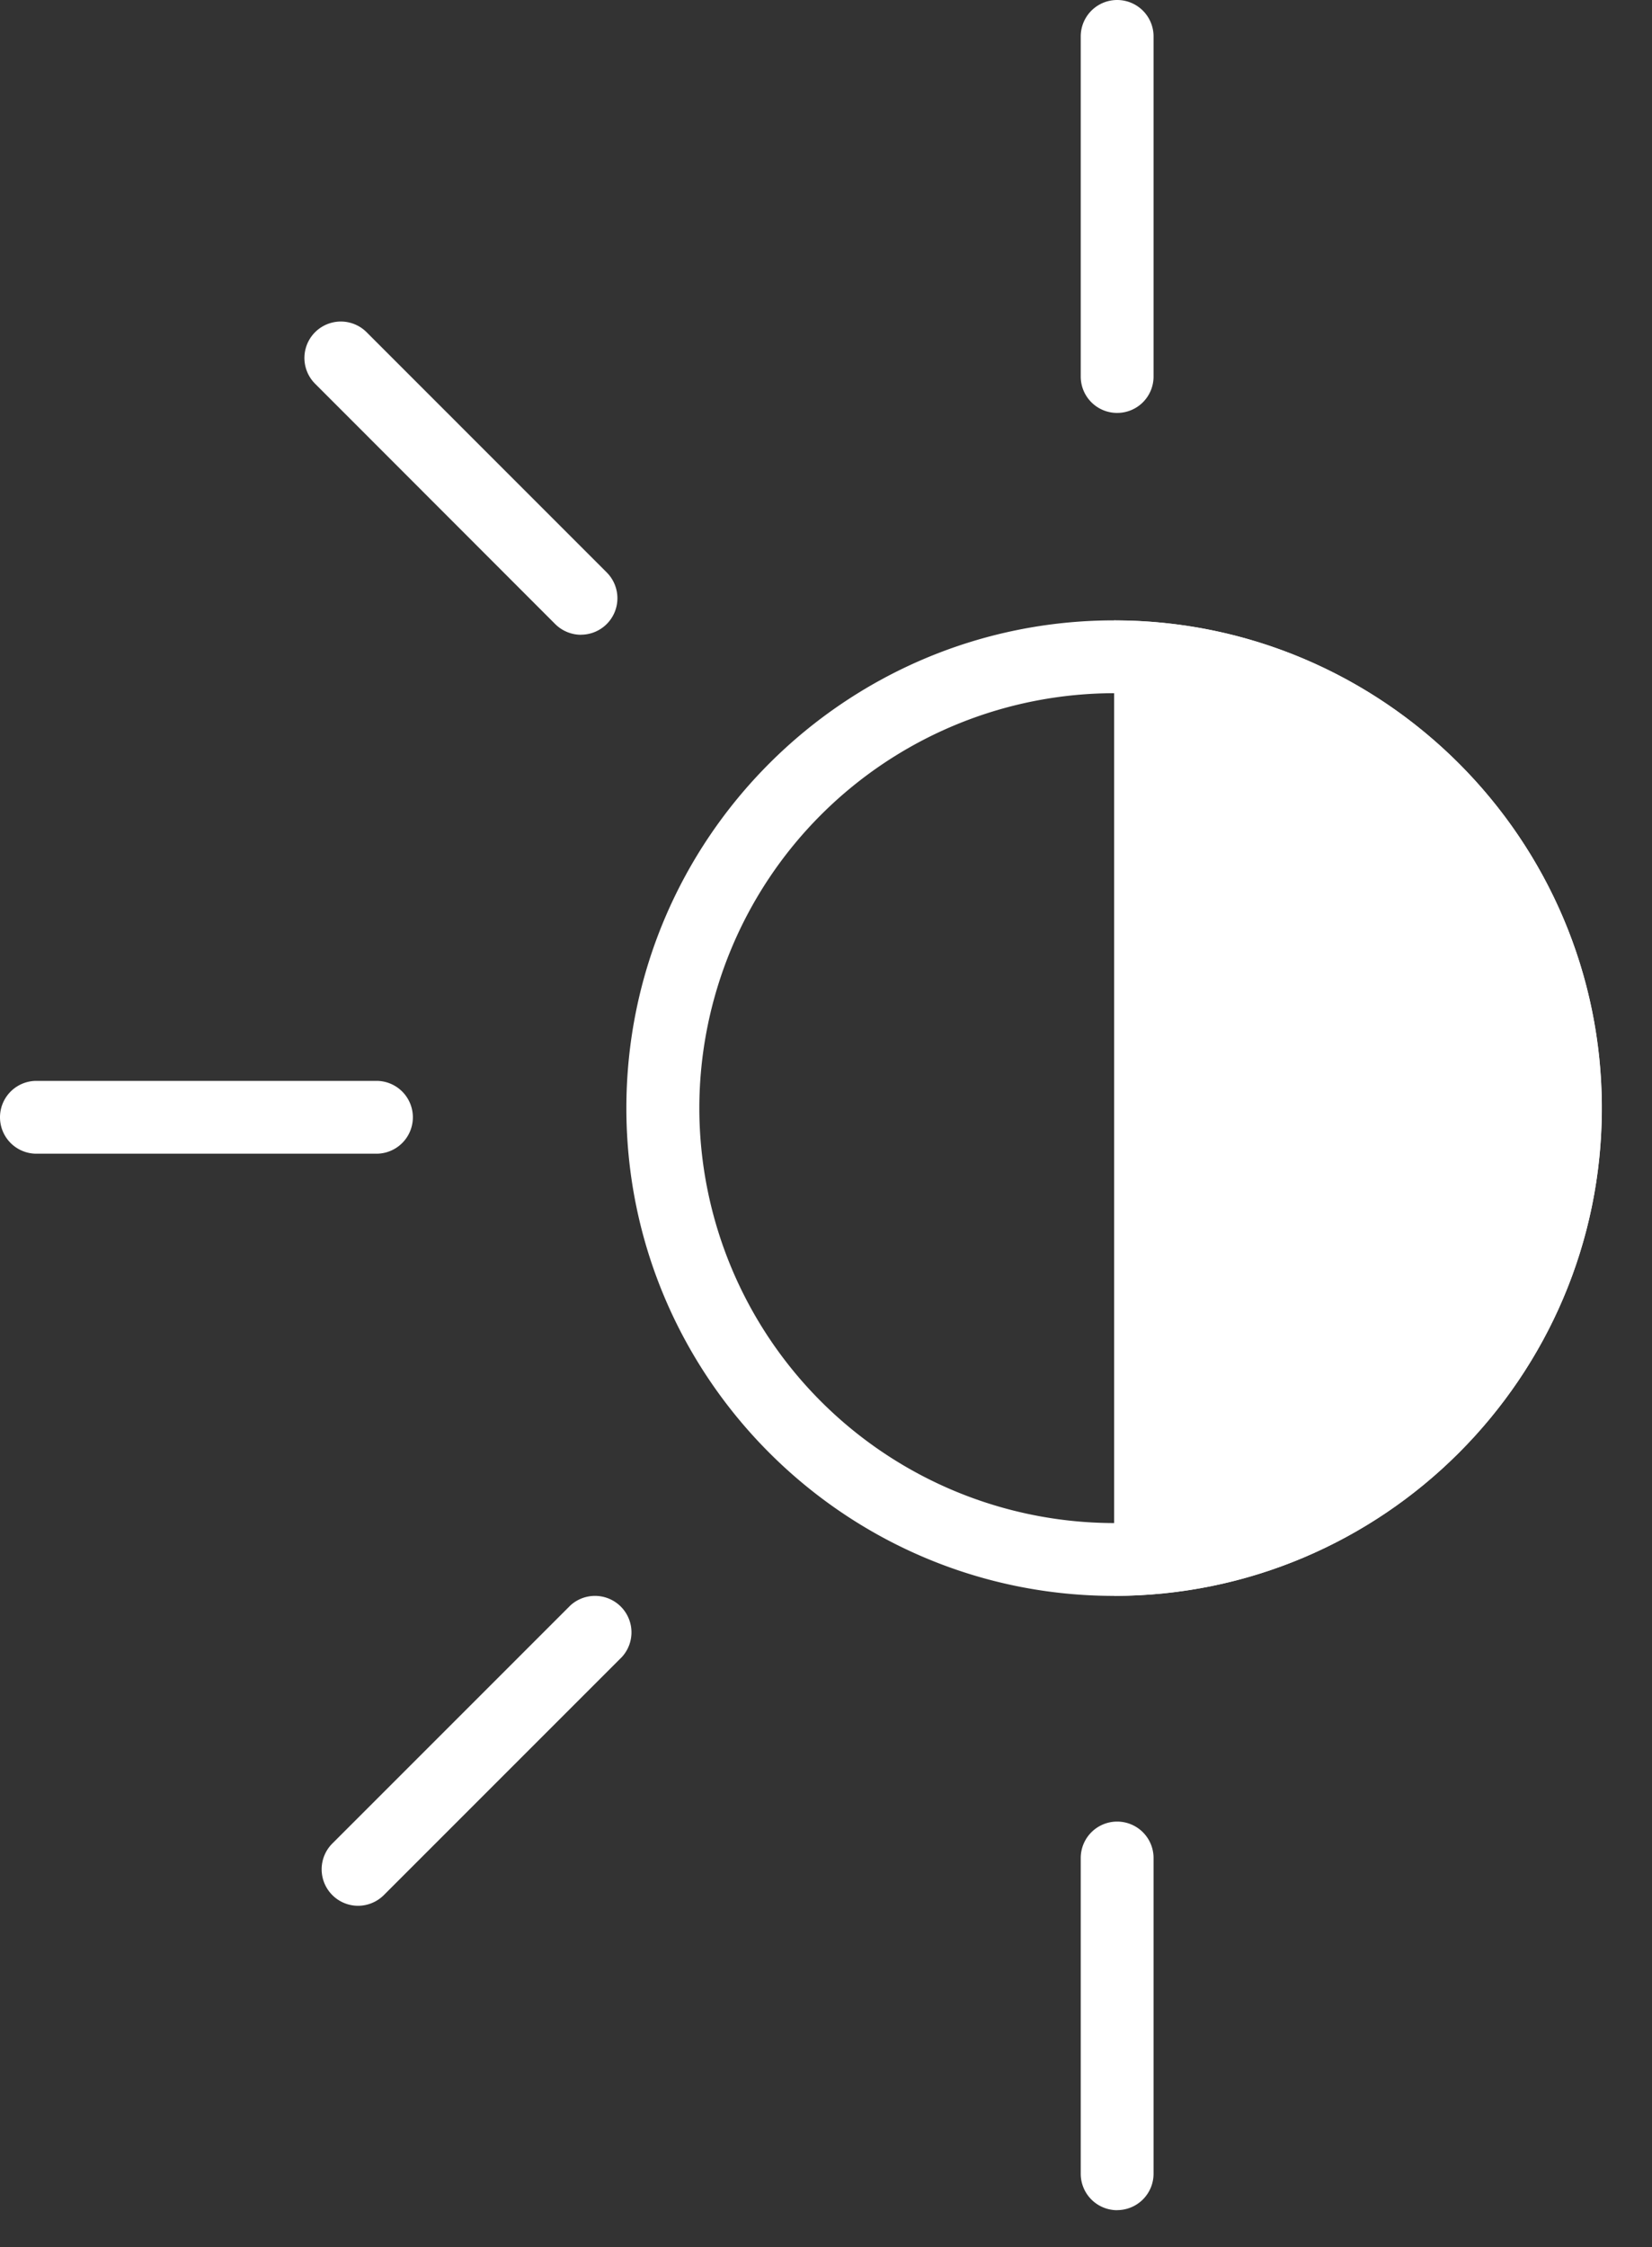
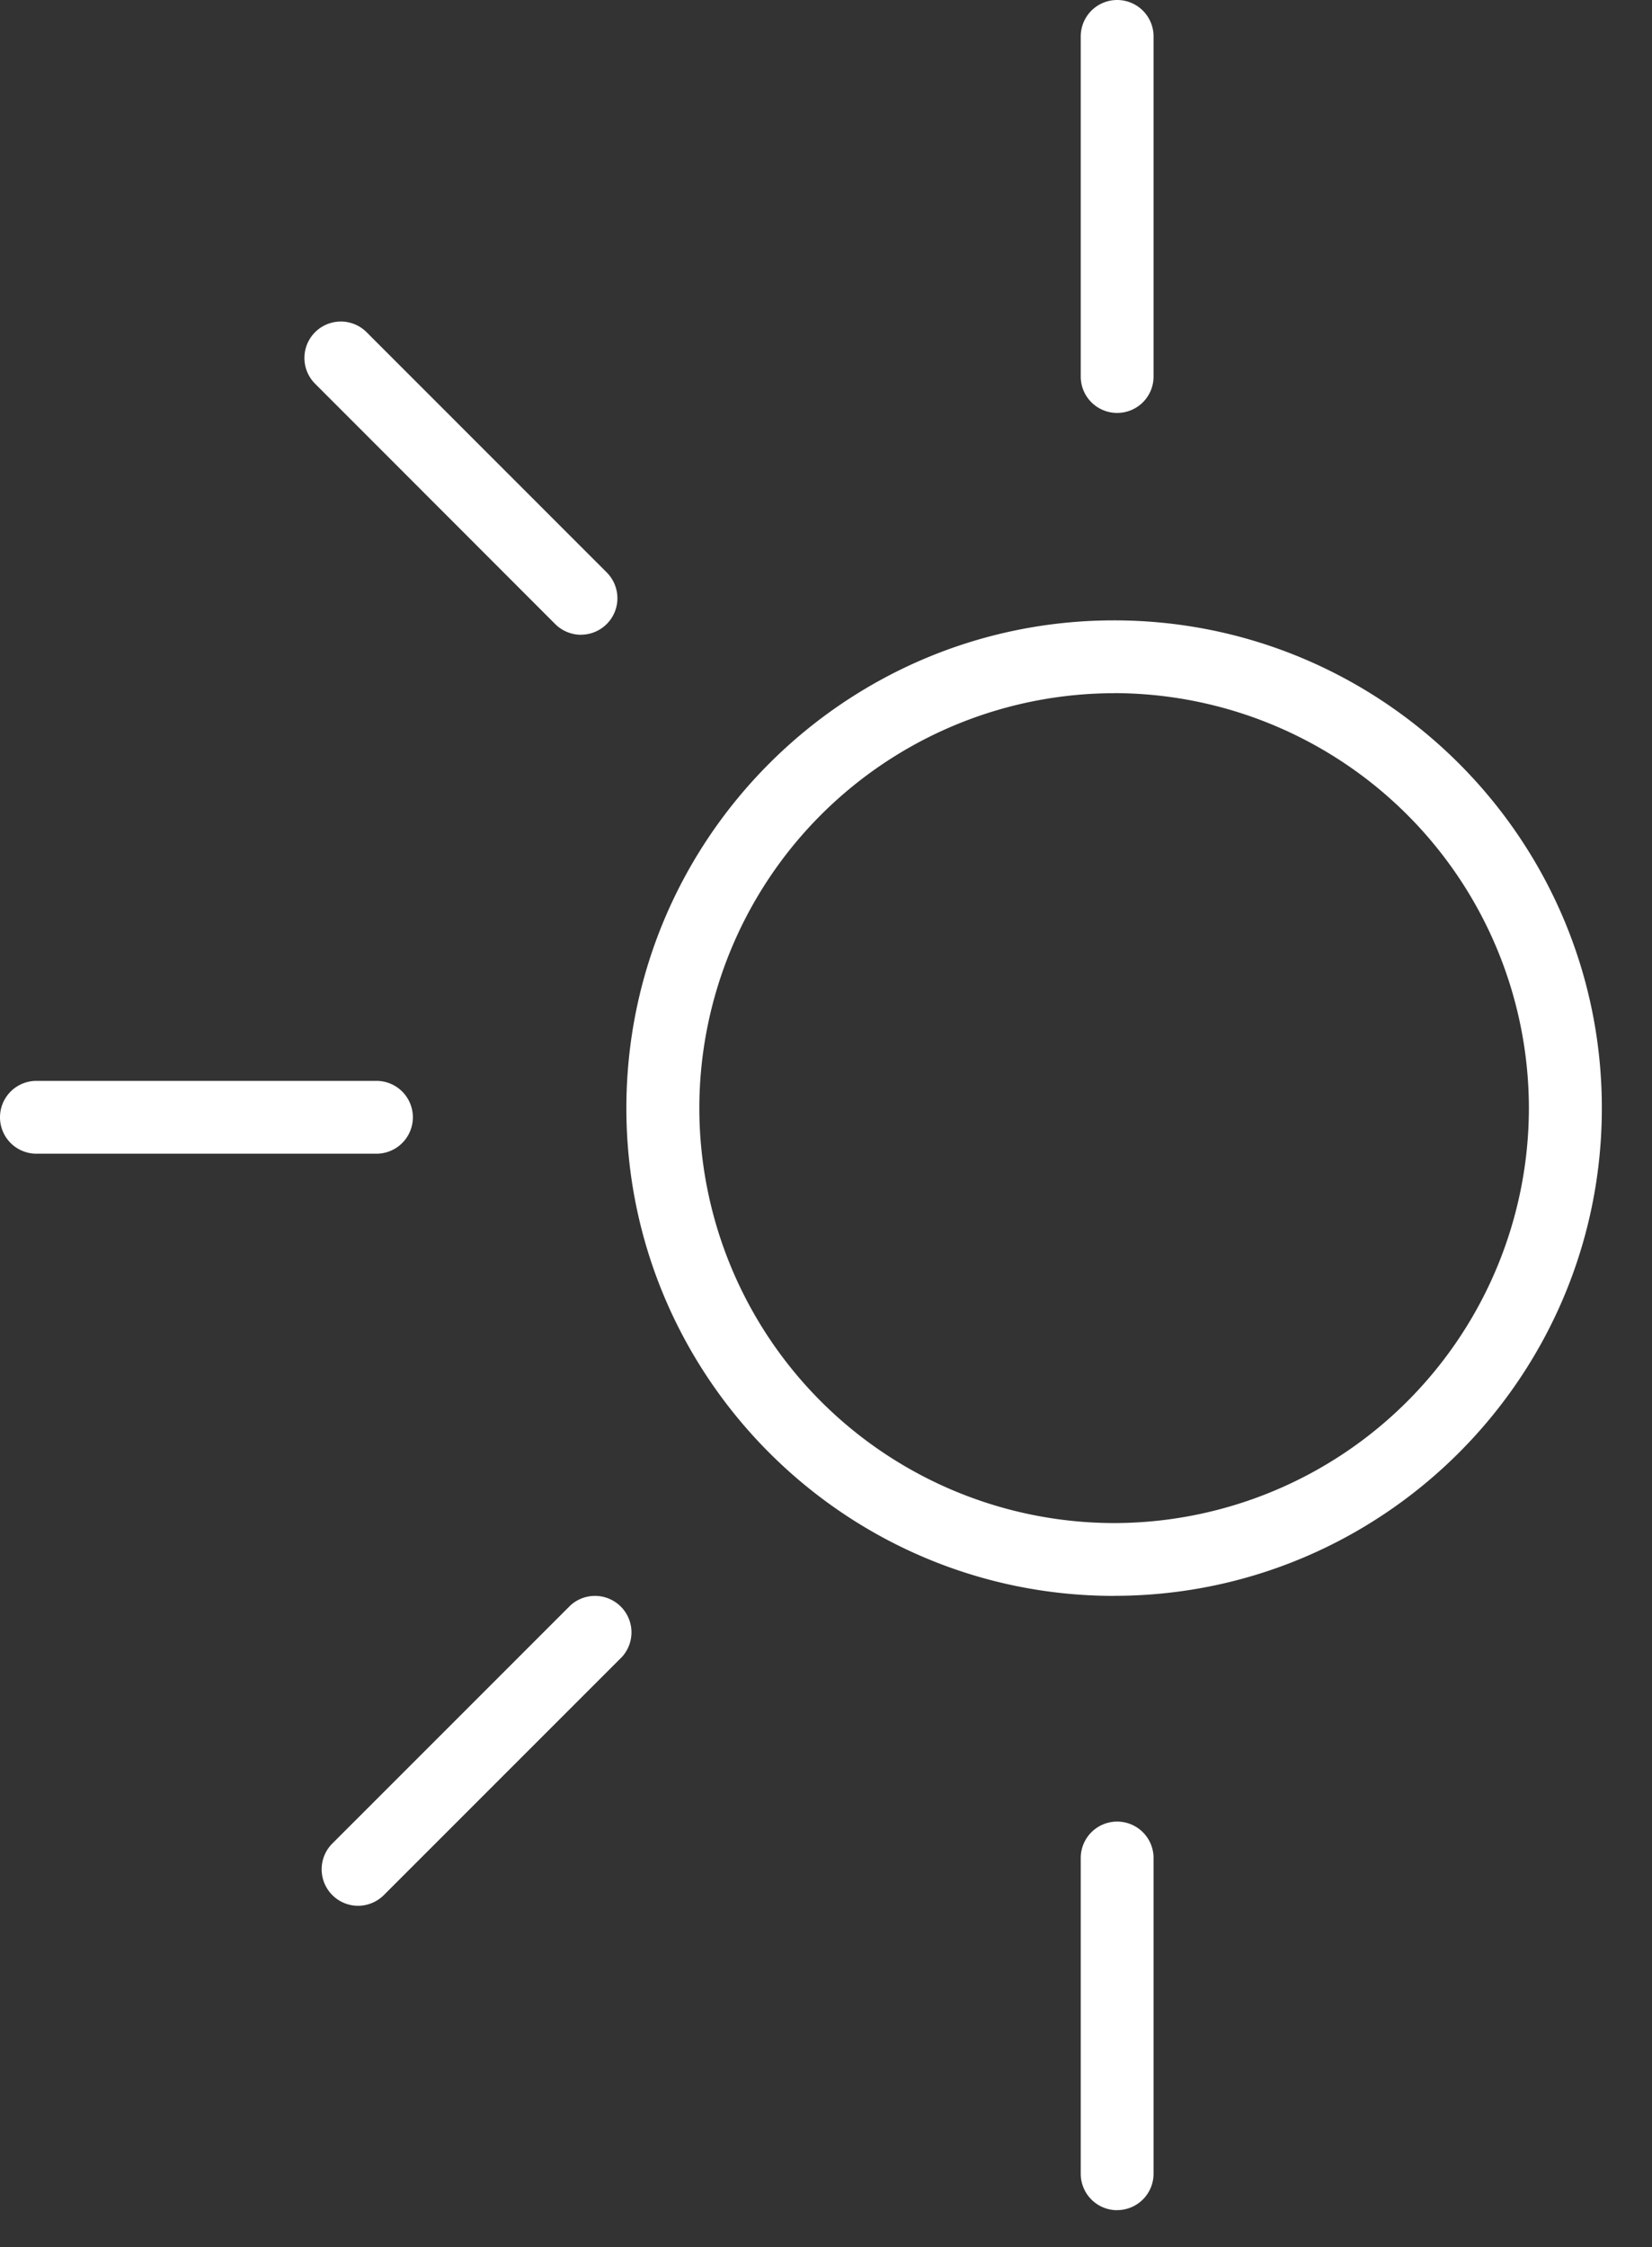
<svg xmlns="http://www.w3.org/2000/svg" width="25" height="34" viewBox="0 0 25 34">
  <rect x="0" y="0" width="25" height="34" fill="#333333" stroke="none" />
  <g fill="#FFF" fill-rule="evenodd">
    <path d="M16.86 10.489a6.285 6.285 0 0 0-6.277 6.279 6.285 6.285 0 0 0 6.277 6.278 6.285 6.285 0 0 0 6.277-6.278 6.285 6.285 0 0 0-6.277-6.28m0 13.66c-4.07 0-7.381-3.311-7.381-7.38 0-4.07 3.31-7.381 7.38-7.381s7.382 3.31 7.382 7.38-3.311 7.38-7.381 7.38M16.906 33.443a.551.551 0 0 1-.551-.551v-4.778a.55.55 0 1 1 1.102 0v4.778a.551.551 0 0 1-.551.55M16.906 6.248a.55.55 0 0 1-.551-.551V.551a.55.55 0 1 1 1.102 0v5.146a.55.55 0 0 1-.551.551M5.697 17.457H.551a.551.551 0 0 1 0-1.102h5.146a.55.55 0 1 1 0 1.102M5.418 28.837a.552.552 0 0 1-.39-.941l3.602-3.602a.552.552 0 0 1 .78.78l-3.602 3.602a.555.555 0 0 1-.39.161M8.794 9.605a.555.555 0 0 1-.39-.16L4.768 5.806a.551.551 0 0 1 .78-.779l3.636 3.637a.552.552 0 0 1-.39.94" />
-     <path d="M16.86 24.148c4.07 0 7.38-3.31 7.38-7.38s-3.31-7.38-7.38-7.38v14.76z" />
  </g>
</svg>